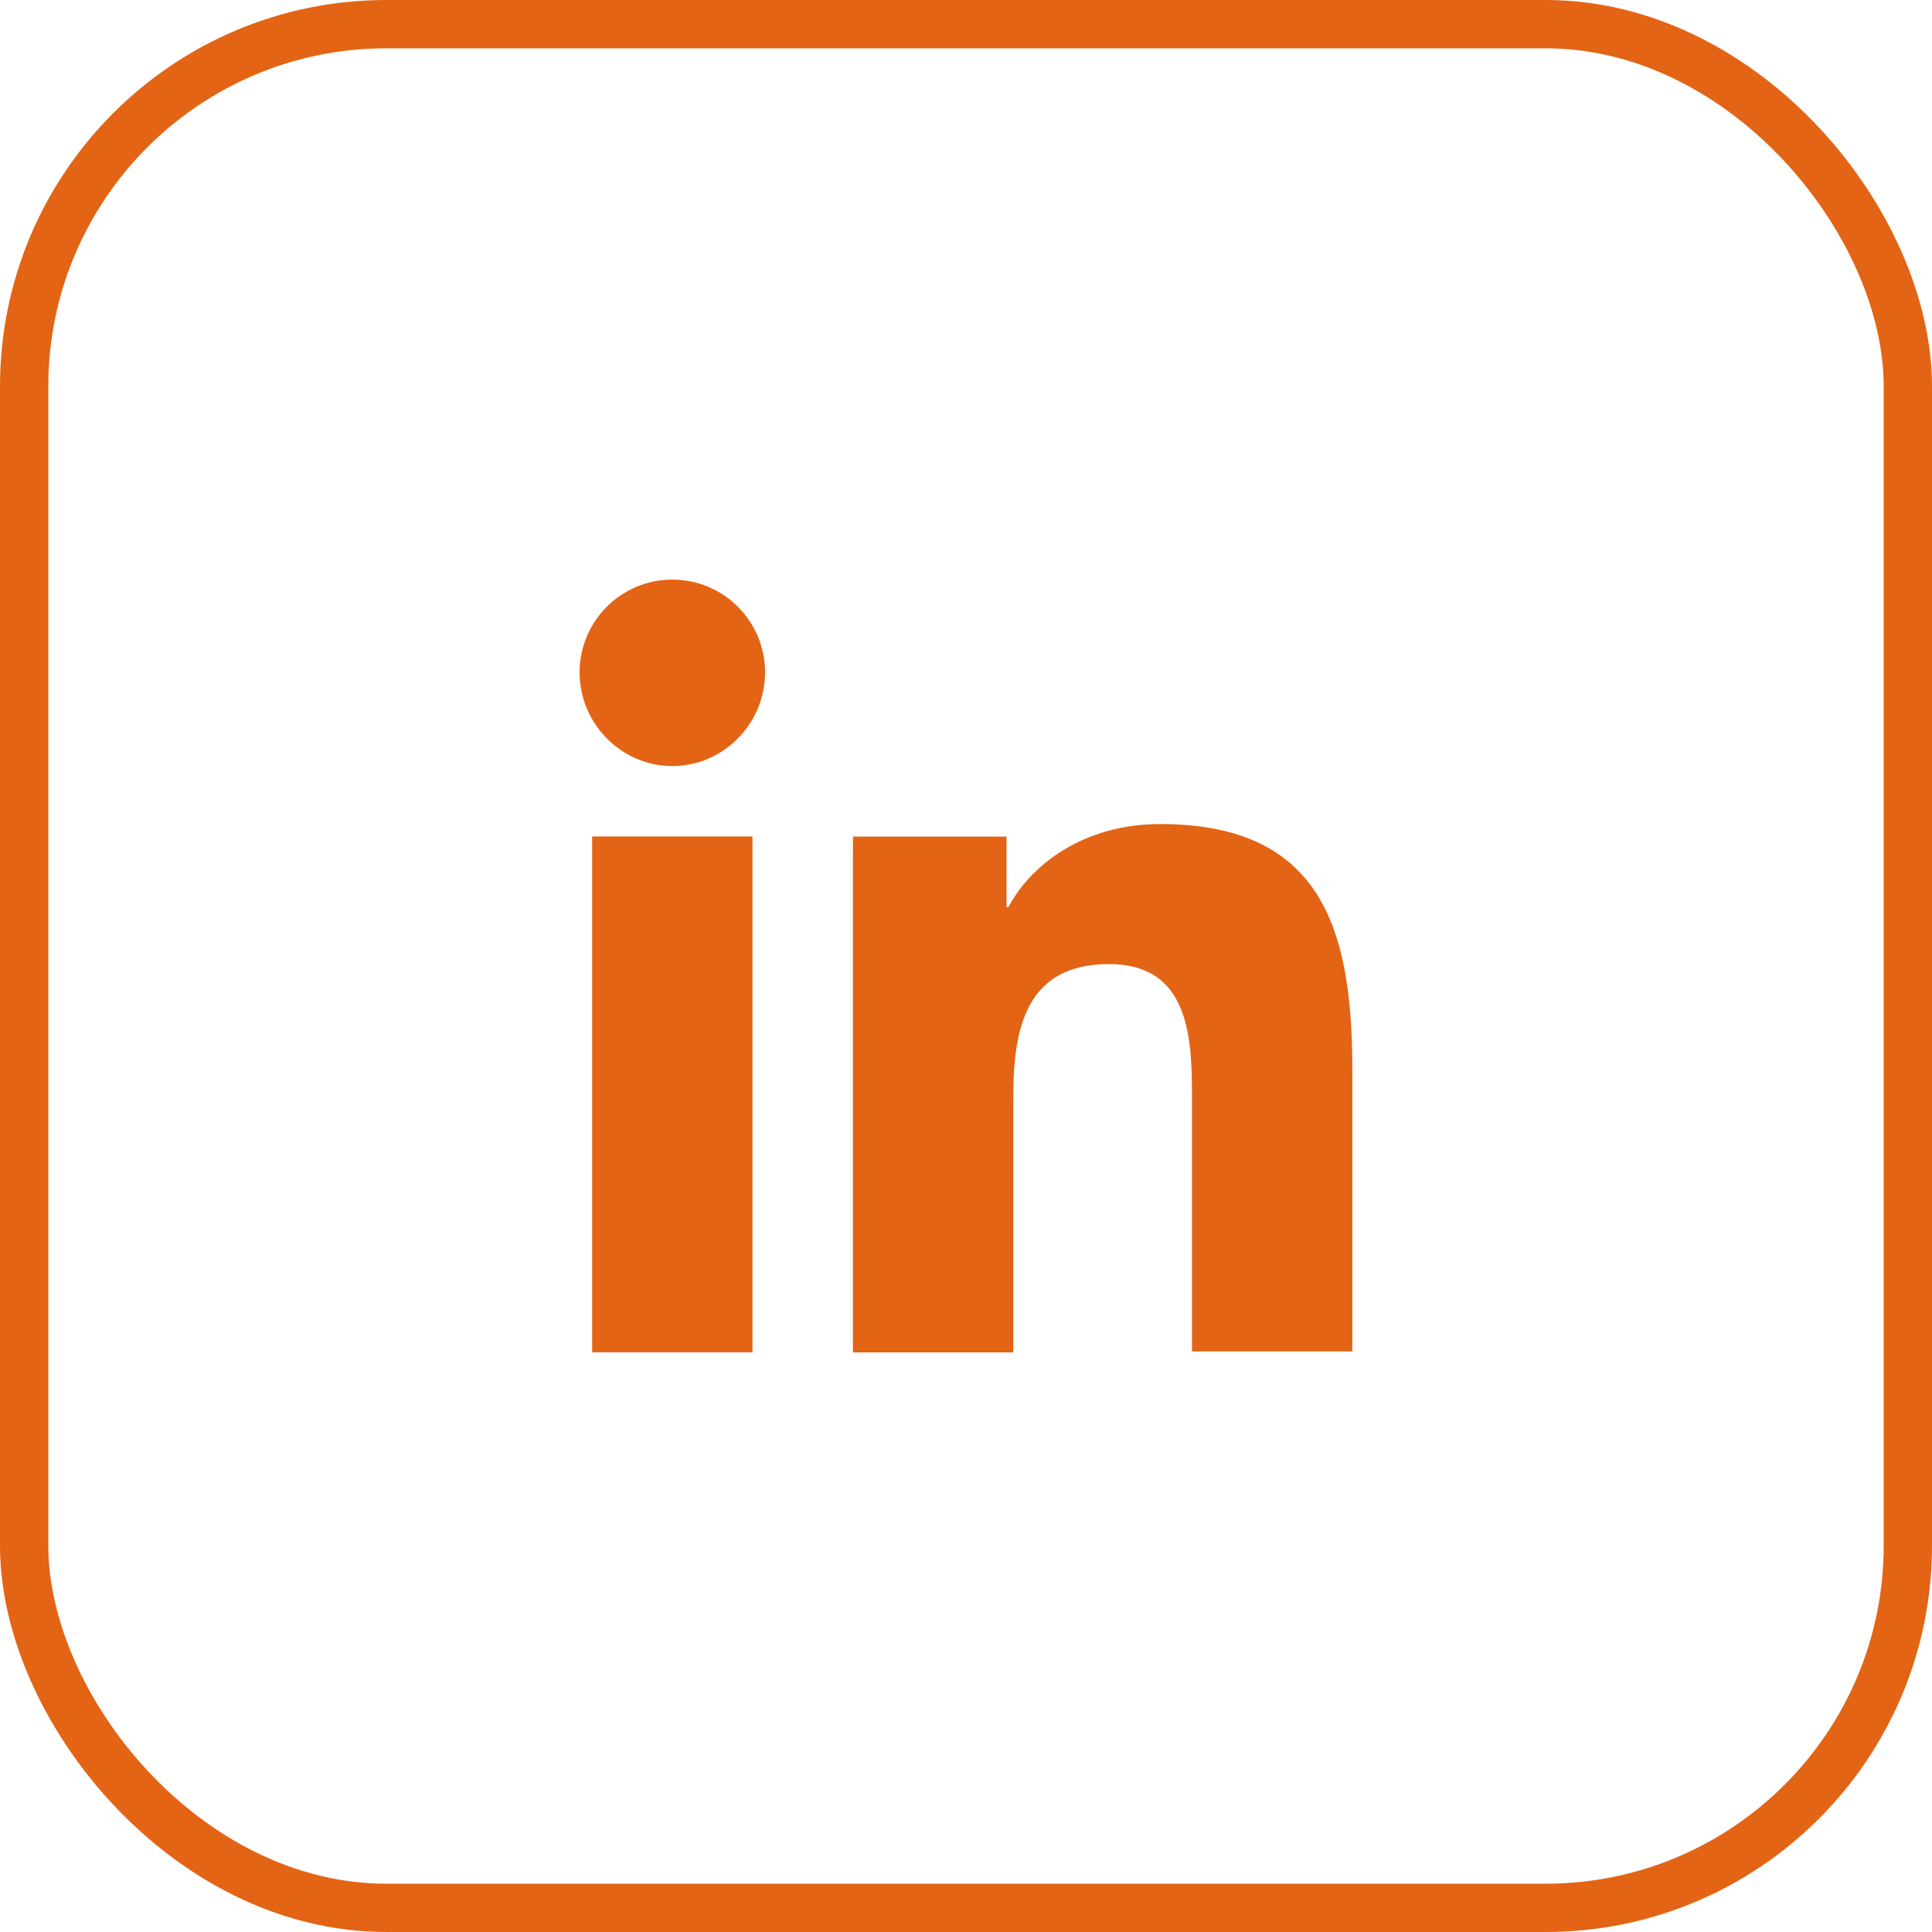
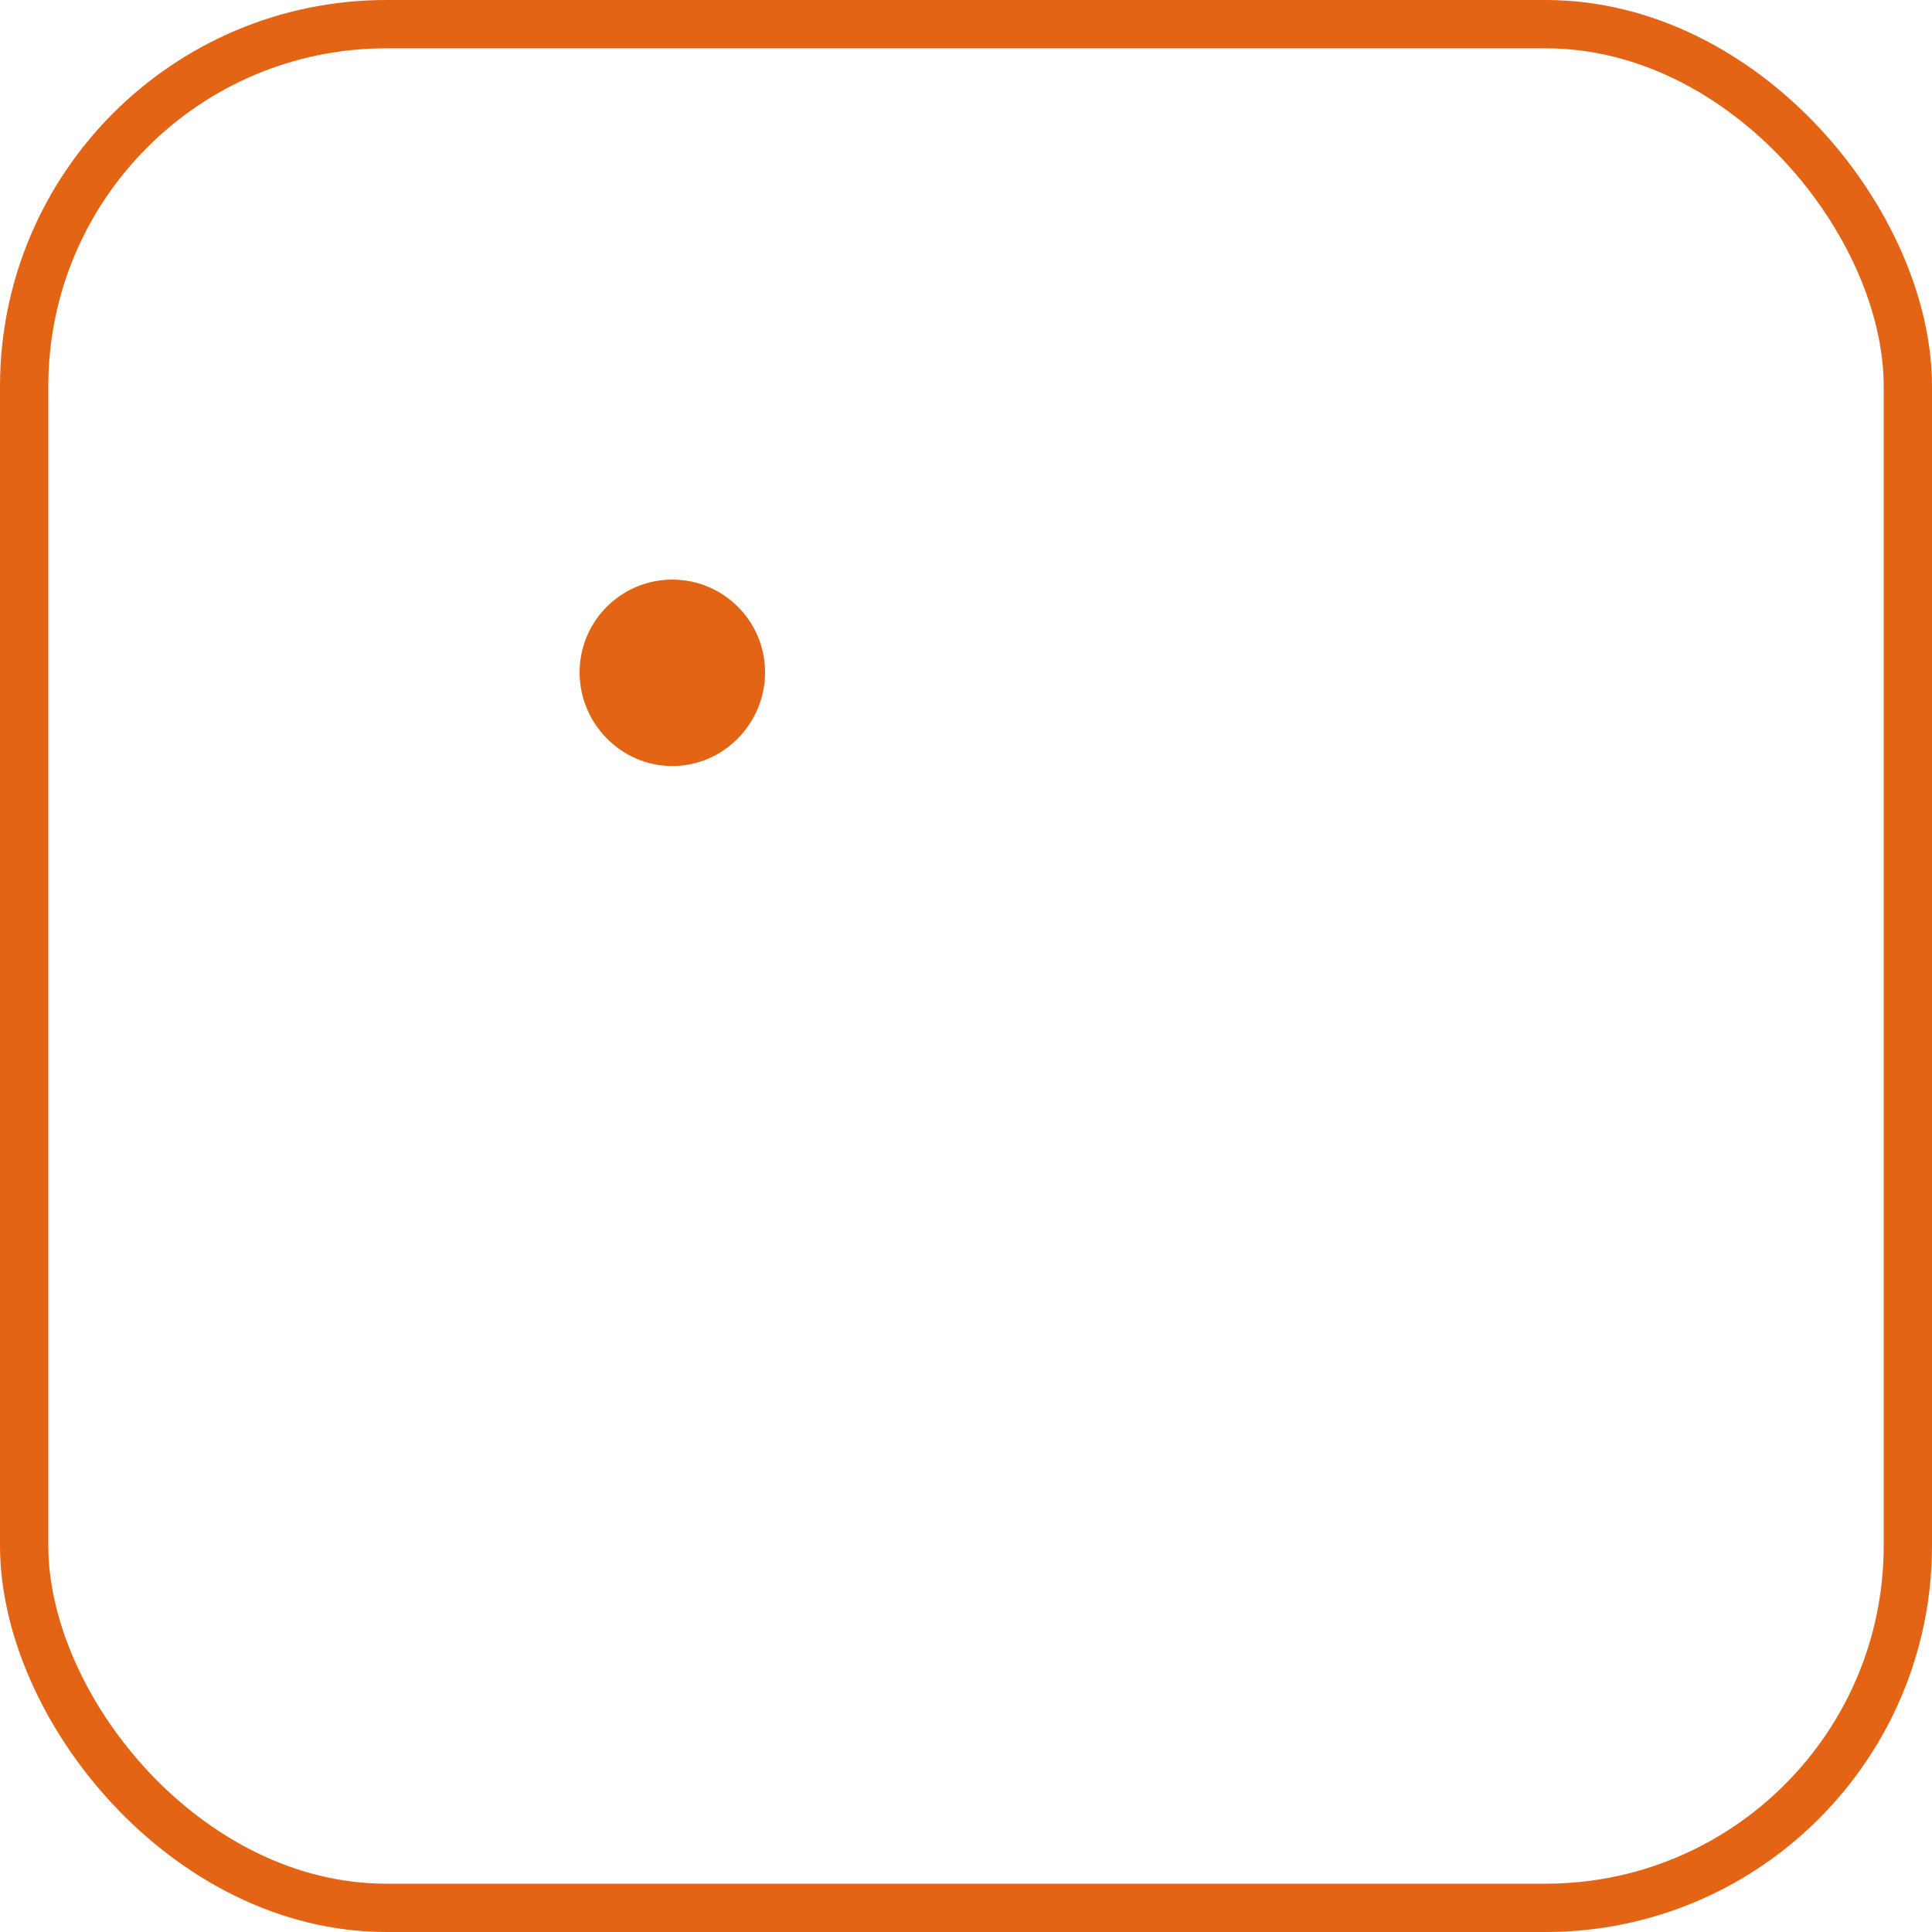
<svg xmlns="http://www.w3.org/2000/svg" width="40" height="40" viewBox="0 0 40 40" fill="none">
  <rect x="0.5" y="0.5" width="39" height="39" rx="7.5" stroke="#E36414" />
-   <path d="M27.998 28V22.14C27.998 19.26 27.378 17.061 24.019 17.061C22.399 17.061 21.319 17.941 20.879 18.78H20.839V17.32H17.659V28H20.979V22.7C20.979 21.3 21.239 19.96 22.959 19.96C24.659 19.96 24.679 21.54 24.679 22.78V27.98H27.998V28Z" fill="#E36414" />
-   <path d="M12.26 17.318H15.579V27.997H12.26V17.318Z" fill="#E36414" />
  <path d="M13.92 12C12.86 12 12 12.86 12 13.92C12 14.98 12.86 15.86 13.92 15.86C14.98 15.86 15.84 14.98 15.84 13.92C15.84 12.86 14.98 12 13.92 12Z" fill="#E36414" />
</svg>